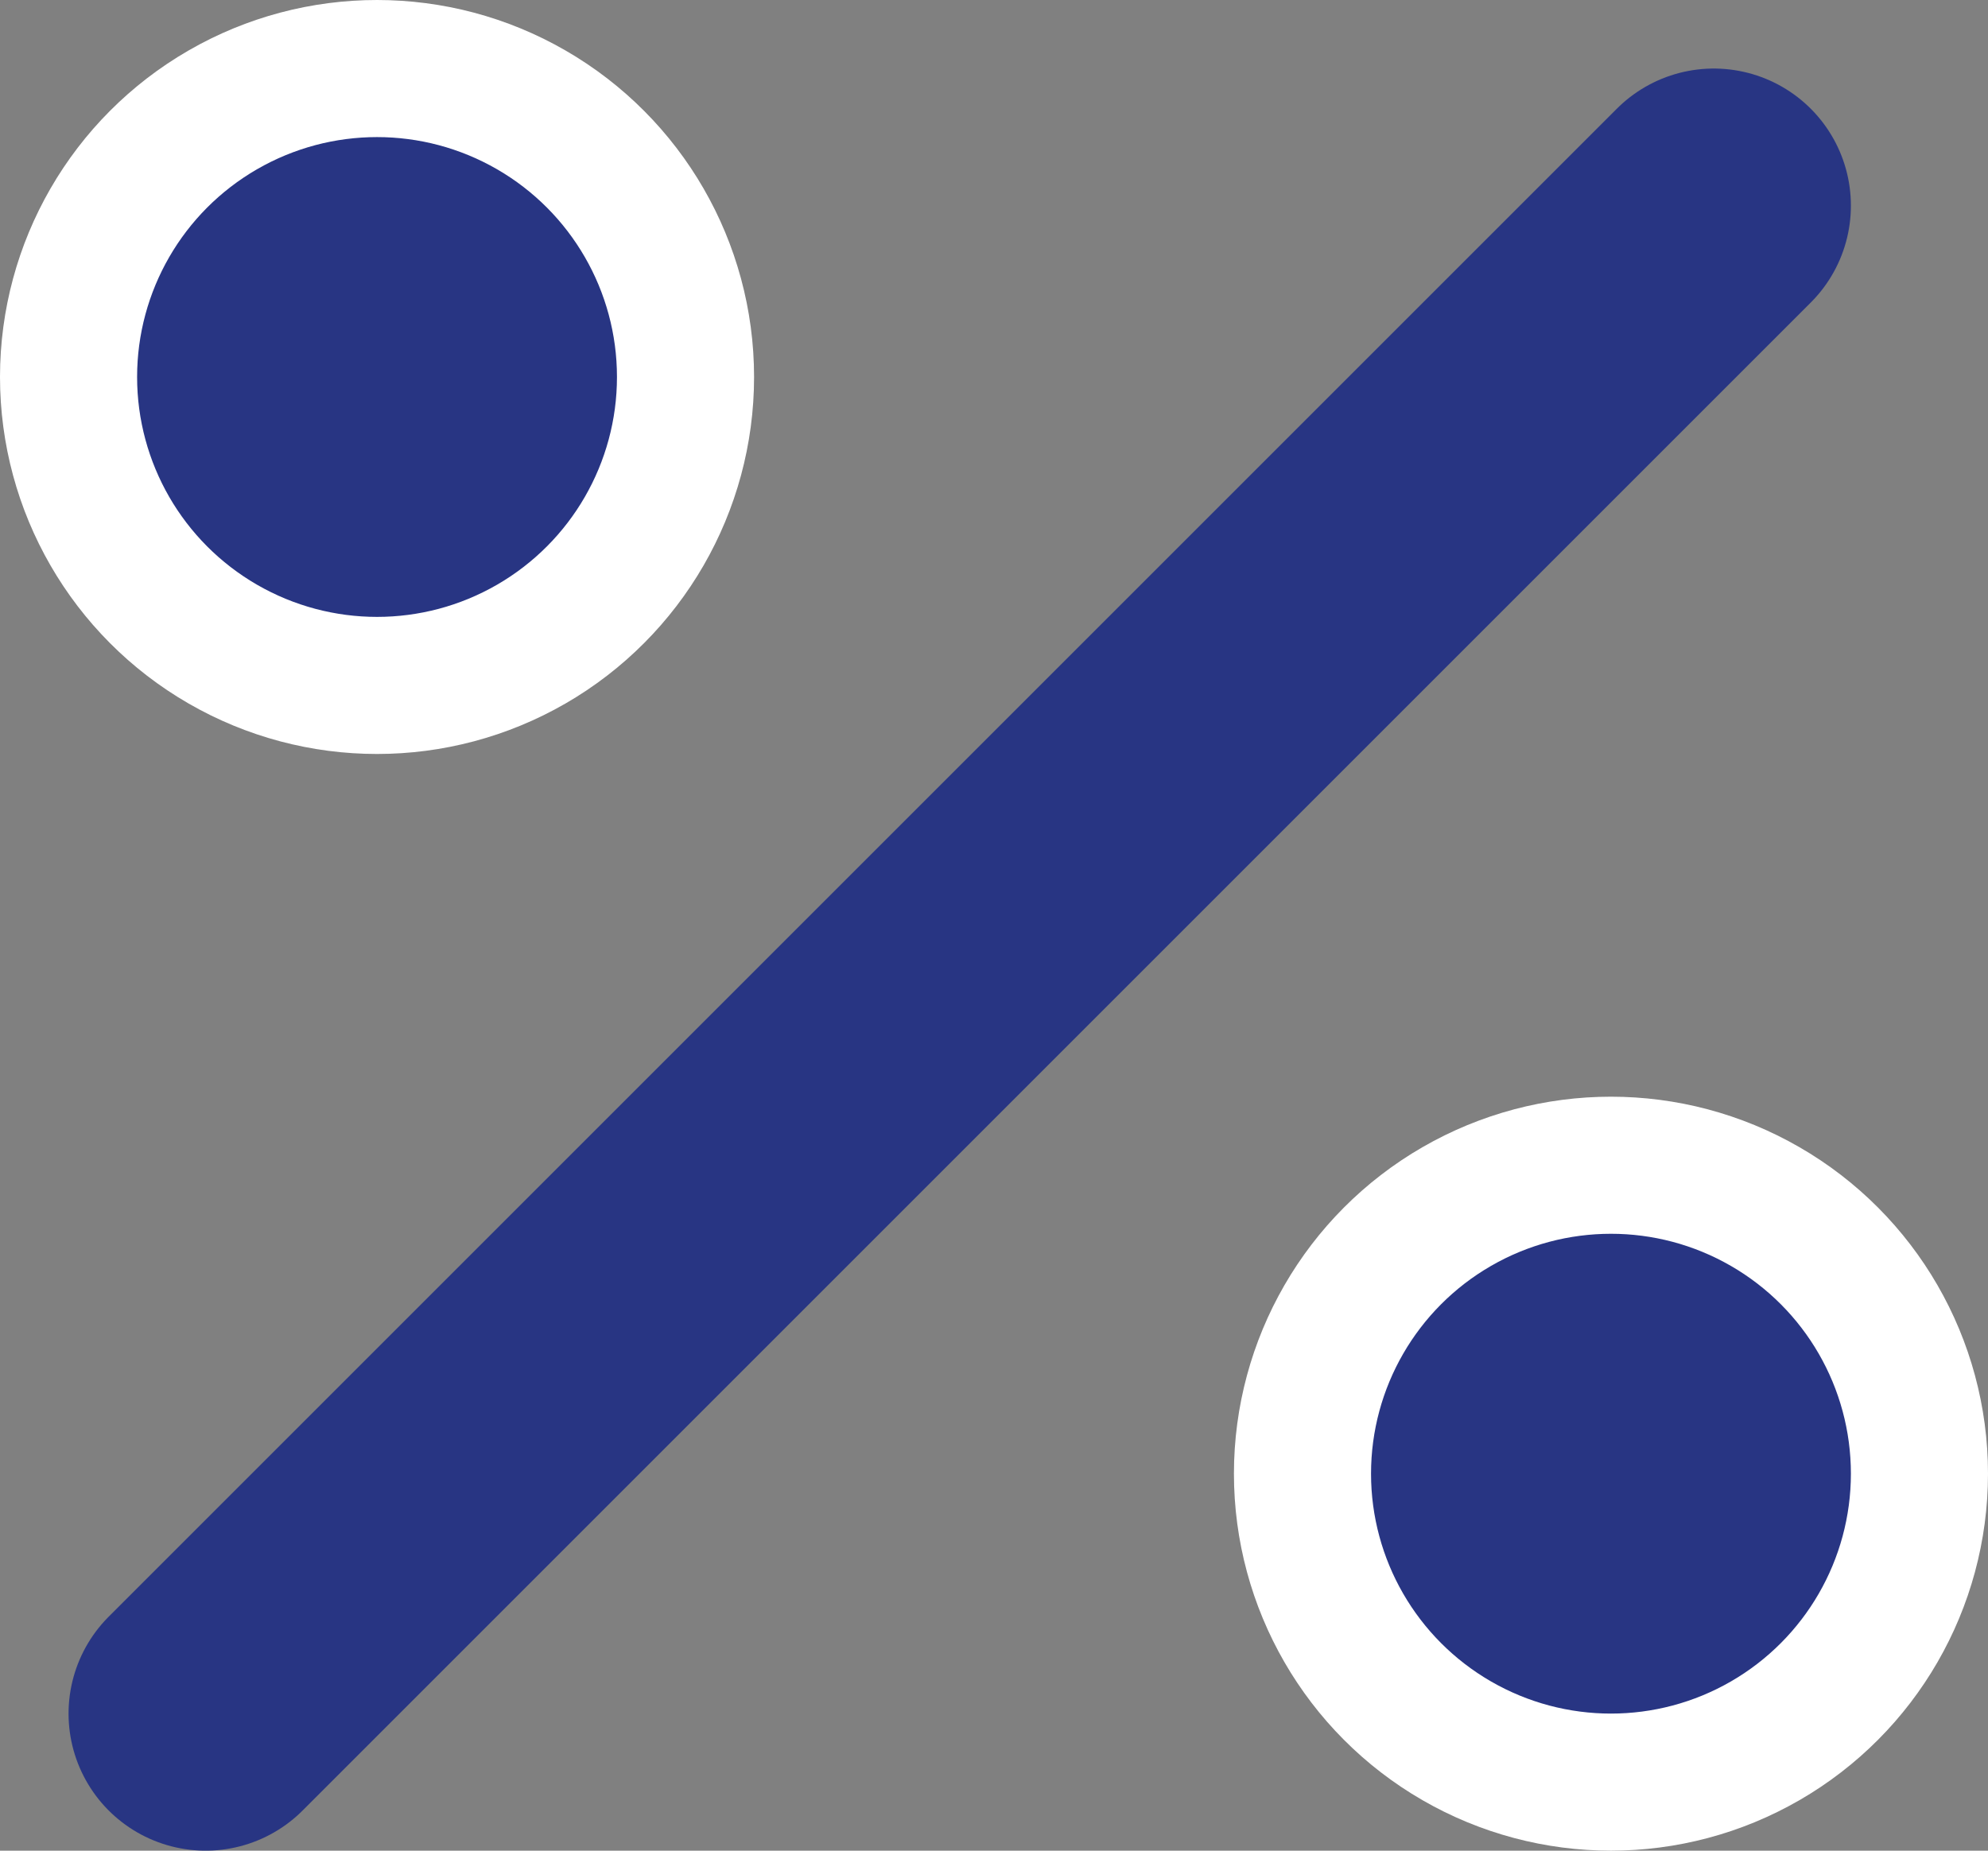
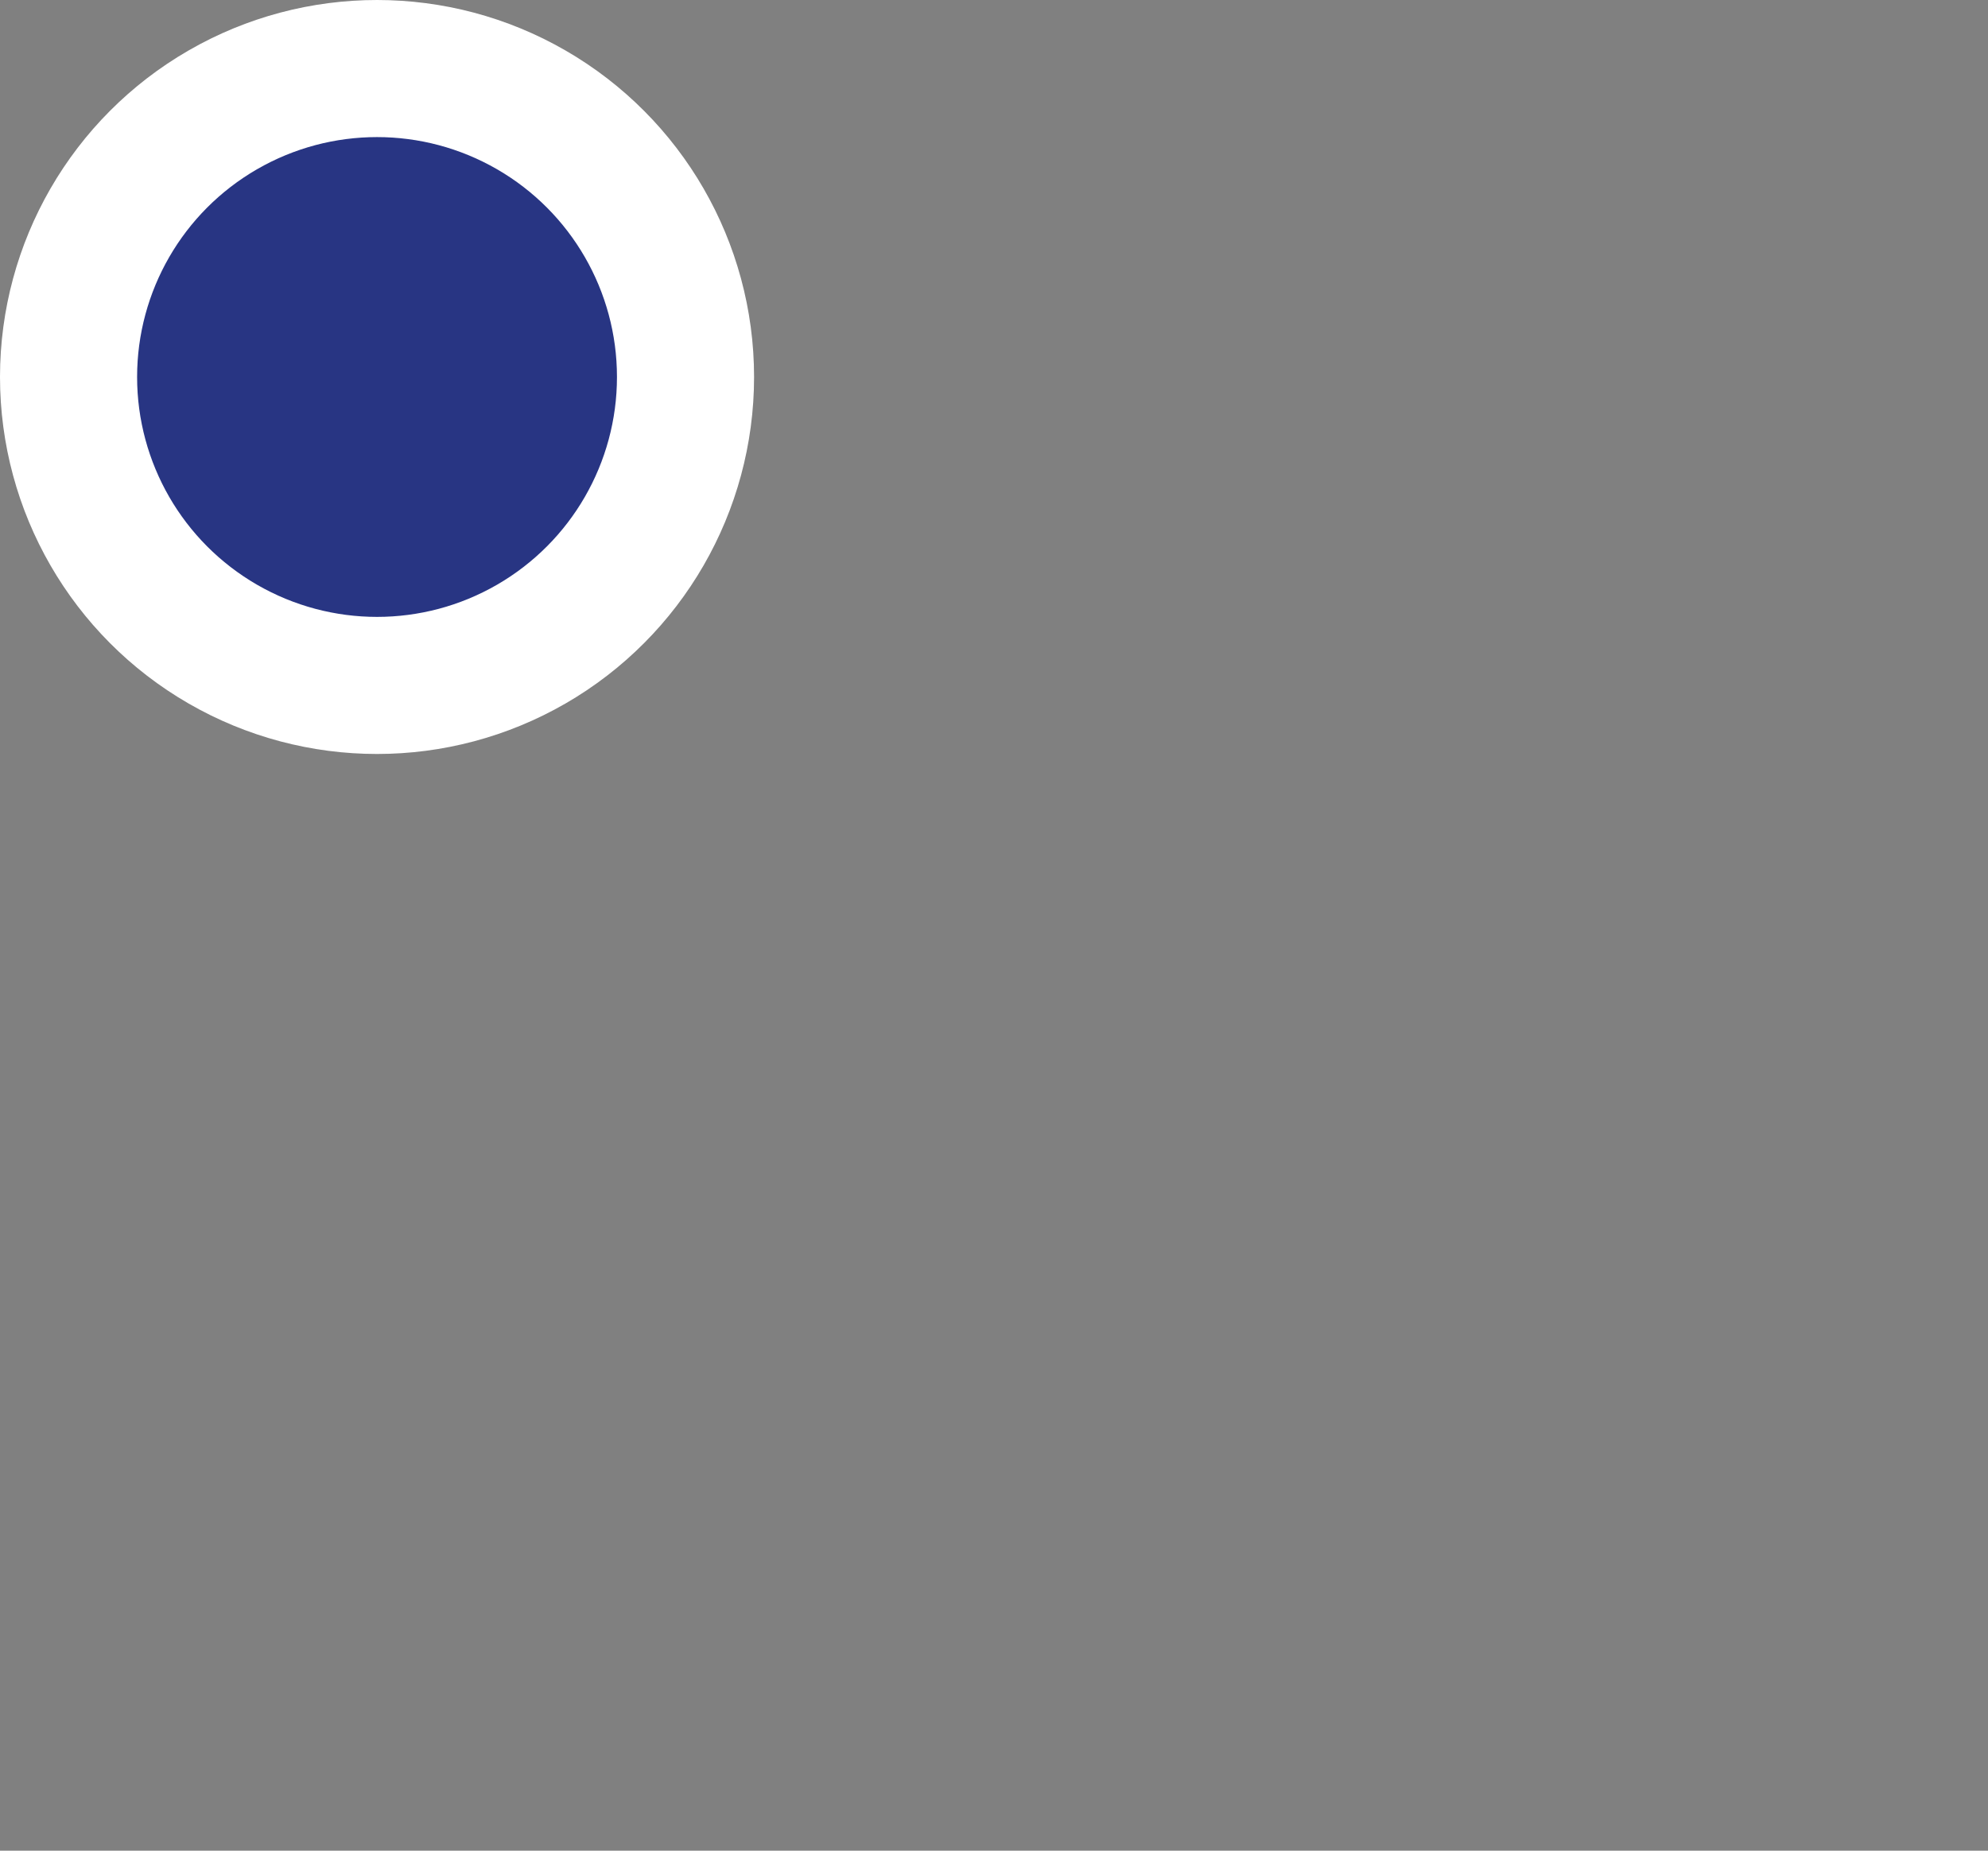
<svg xmlns="http://www.w3.org/2000/svg" width="29" height="27" viewBox="0 0 29 27" fill="none">
  <rect x="0" y="0" width="29" height="27" fill="#808080" stroke="none" />
-   <path d="M25 3L3 25" stroke="#283583" stroke-width="4" stroke-linecap="round" stroke-linejoin="round" />
  <circle cx="5.5" cy="5.5" r="4.5" fill="#283583" stroke="white" stroke-width="2" />
-   <circle cx="23.5" cy="21.5" r="4.5" fill="#283583" stroke="white" stroke-width="2" />
</svg>